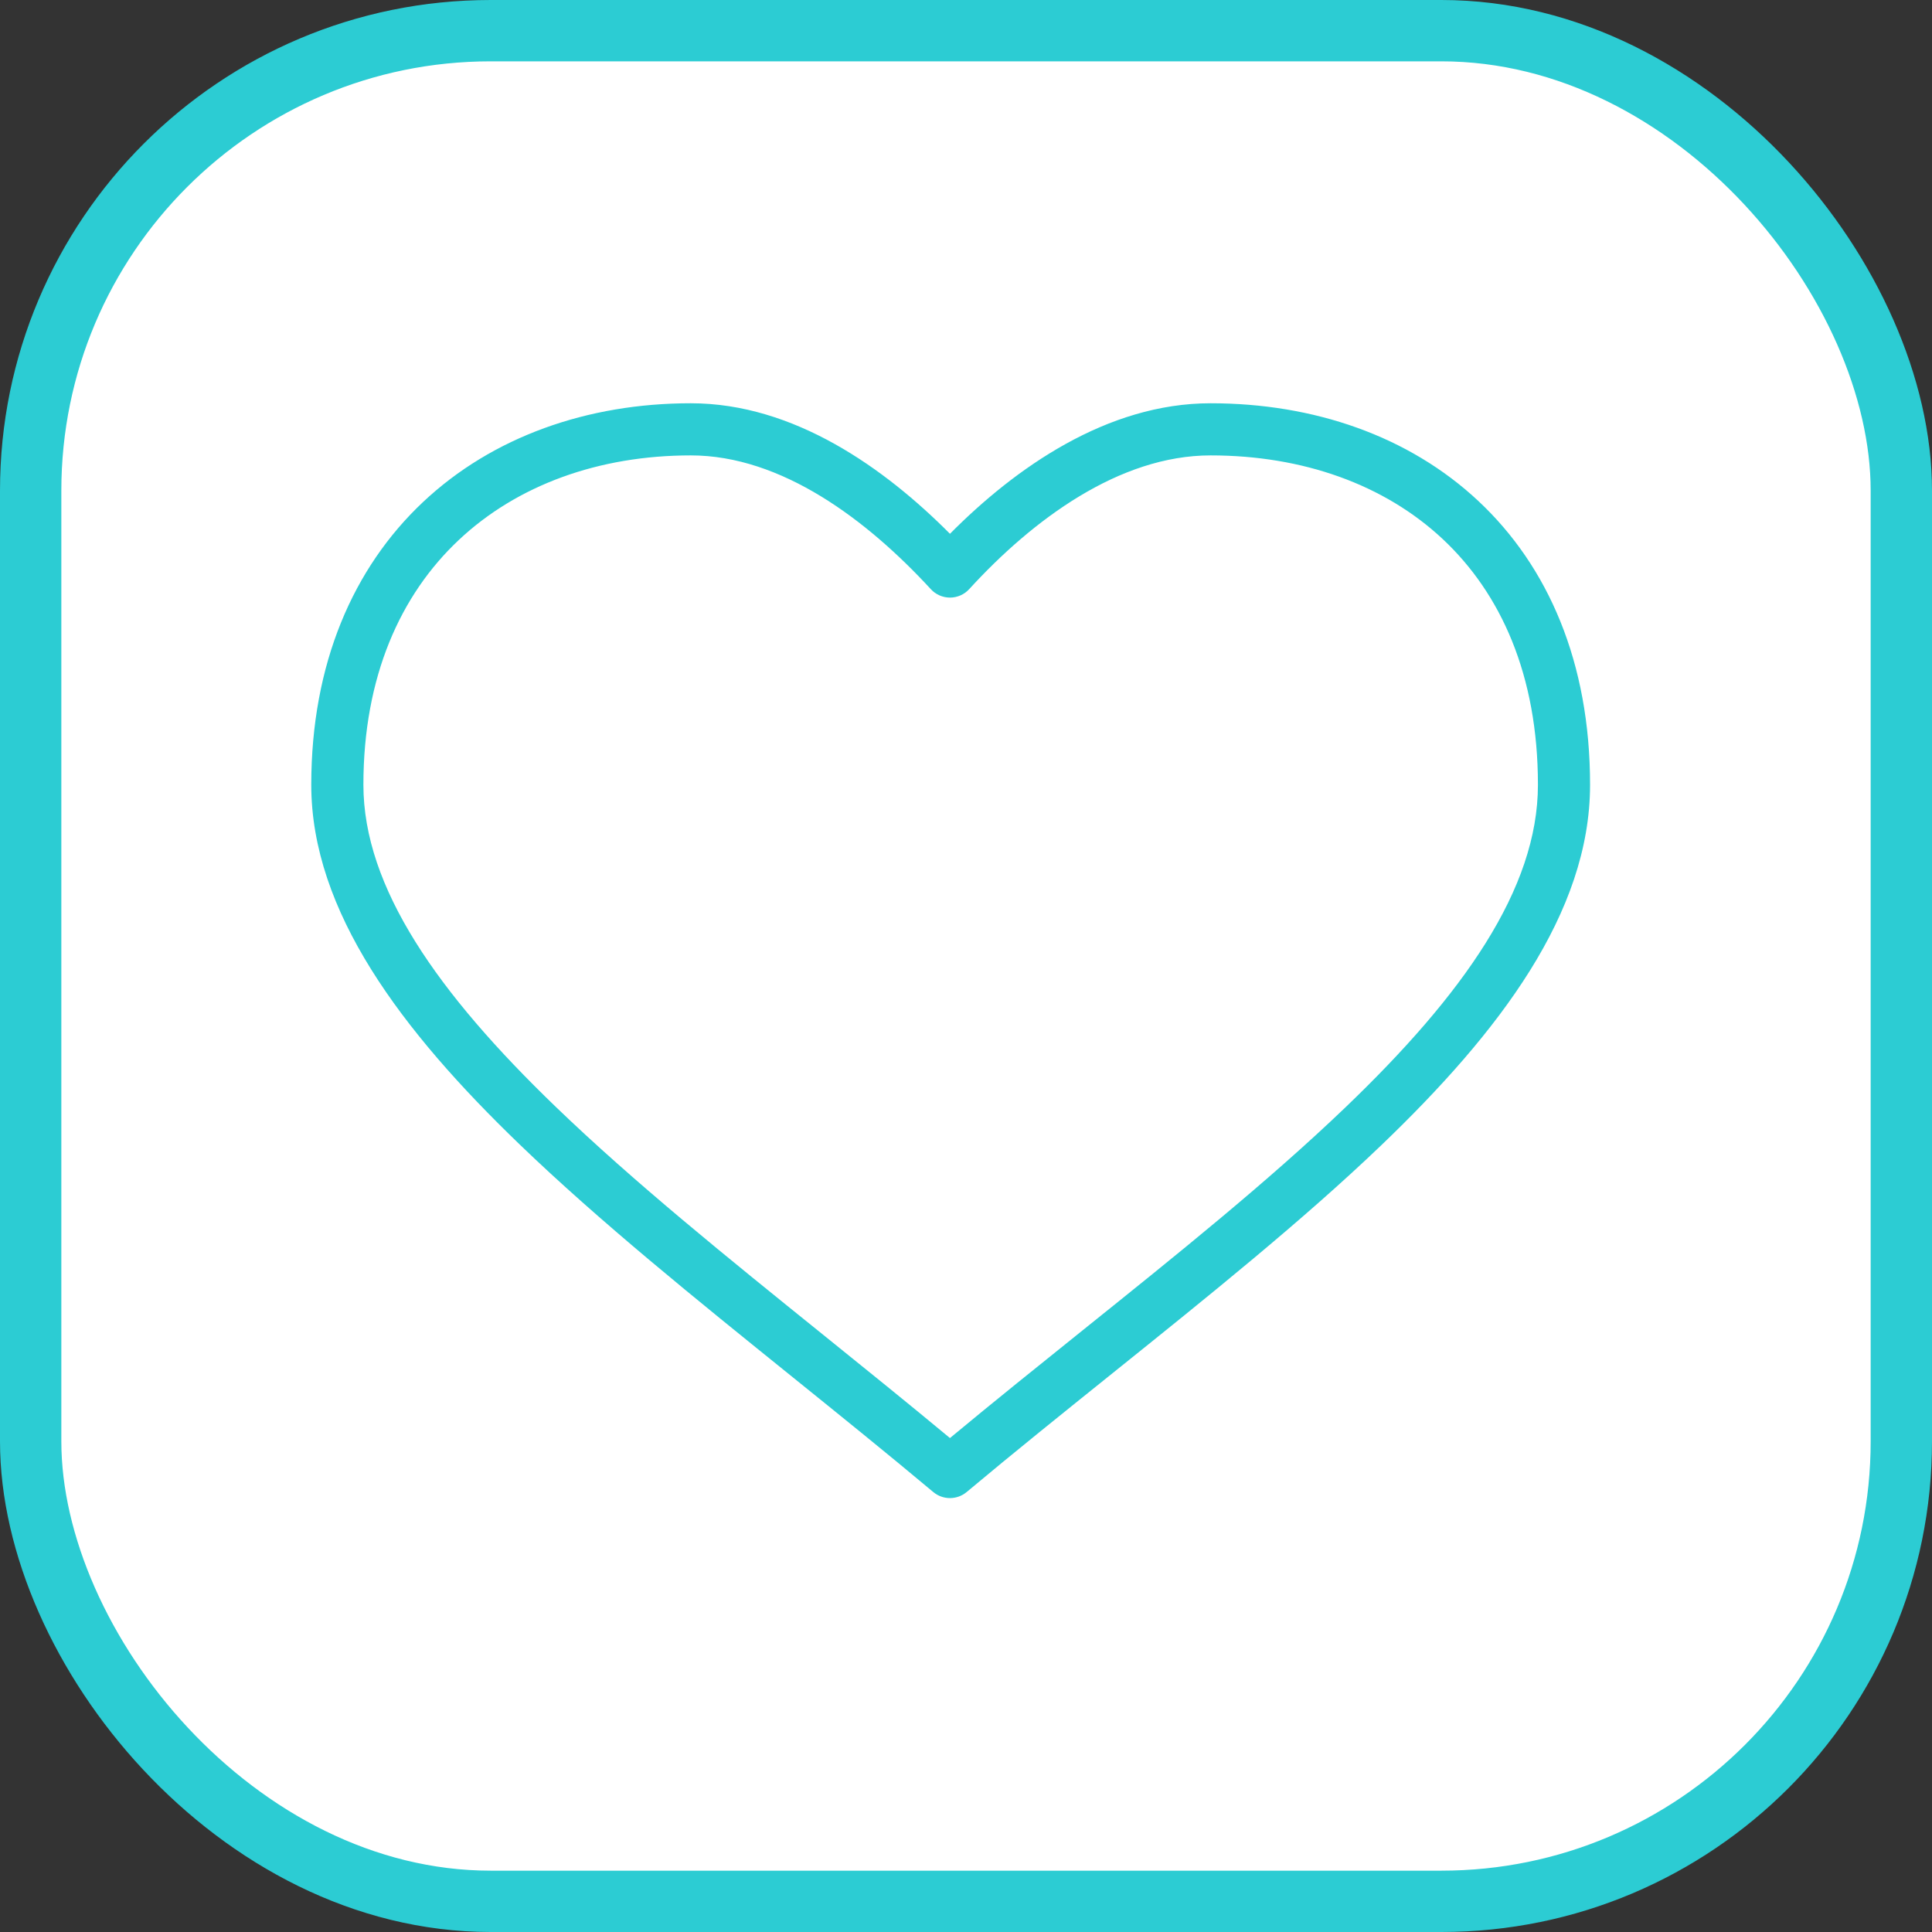
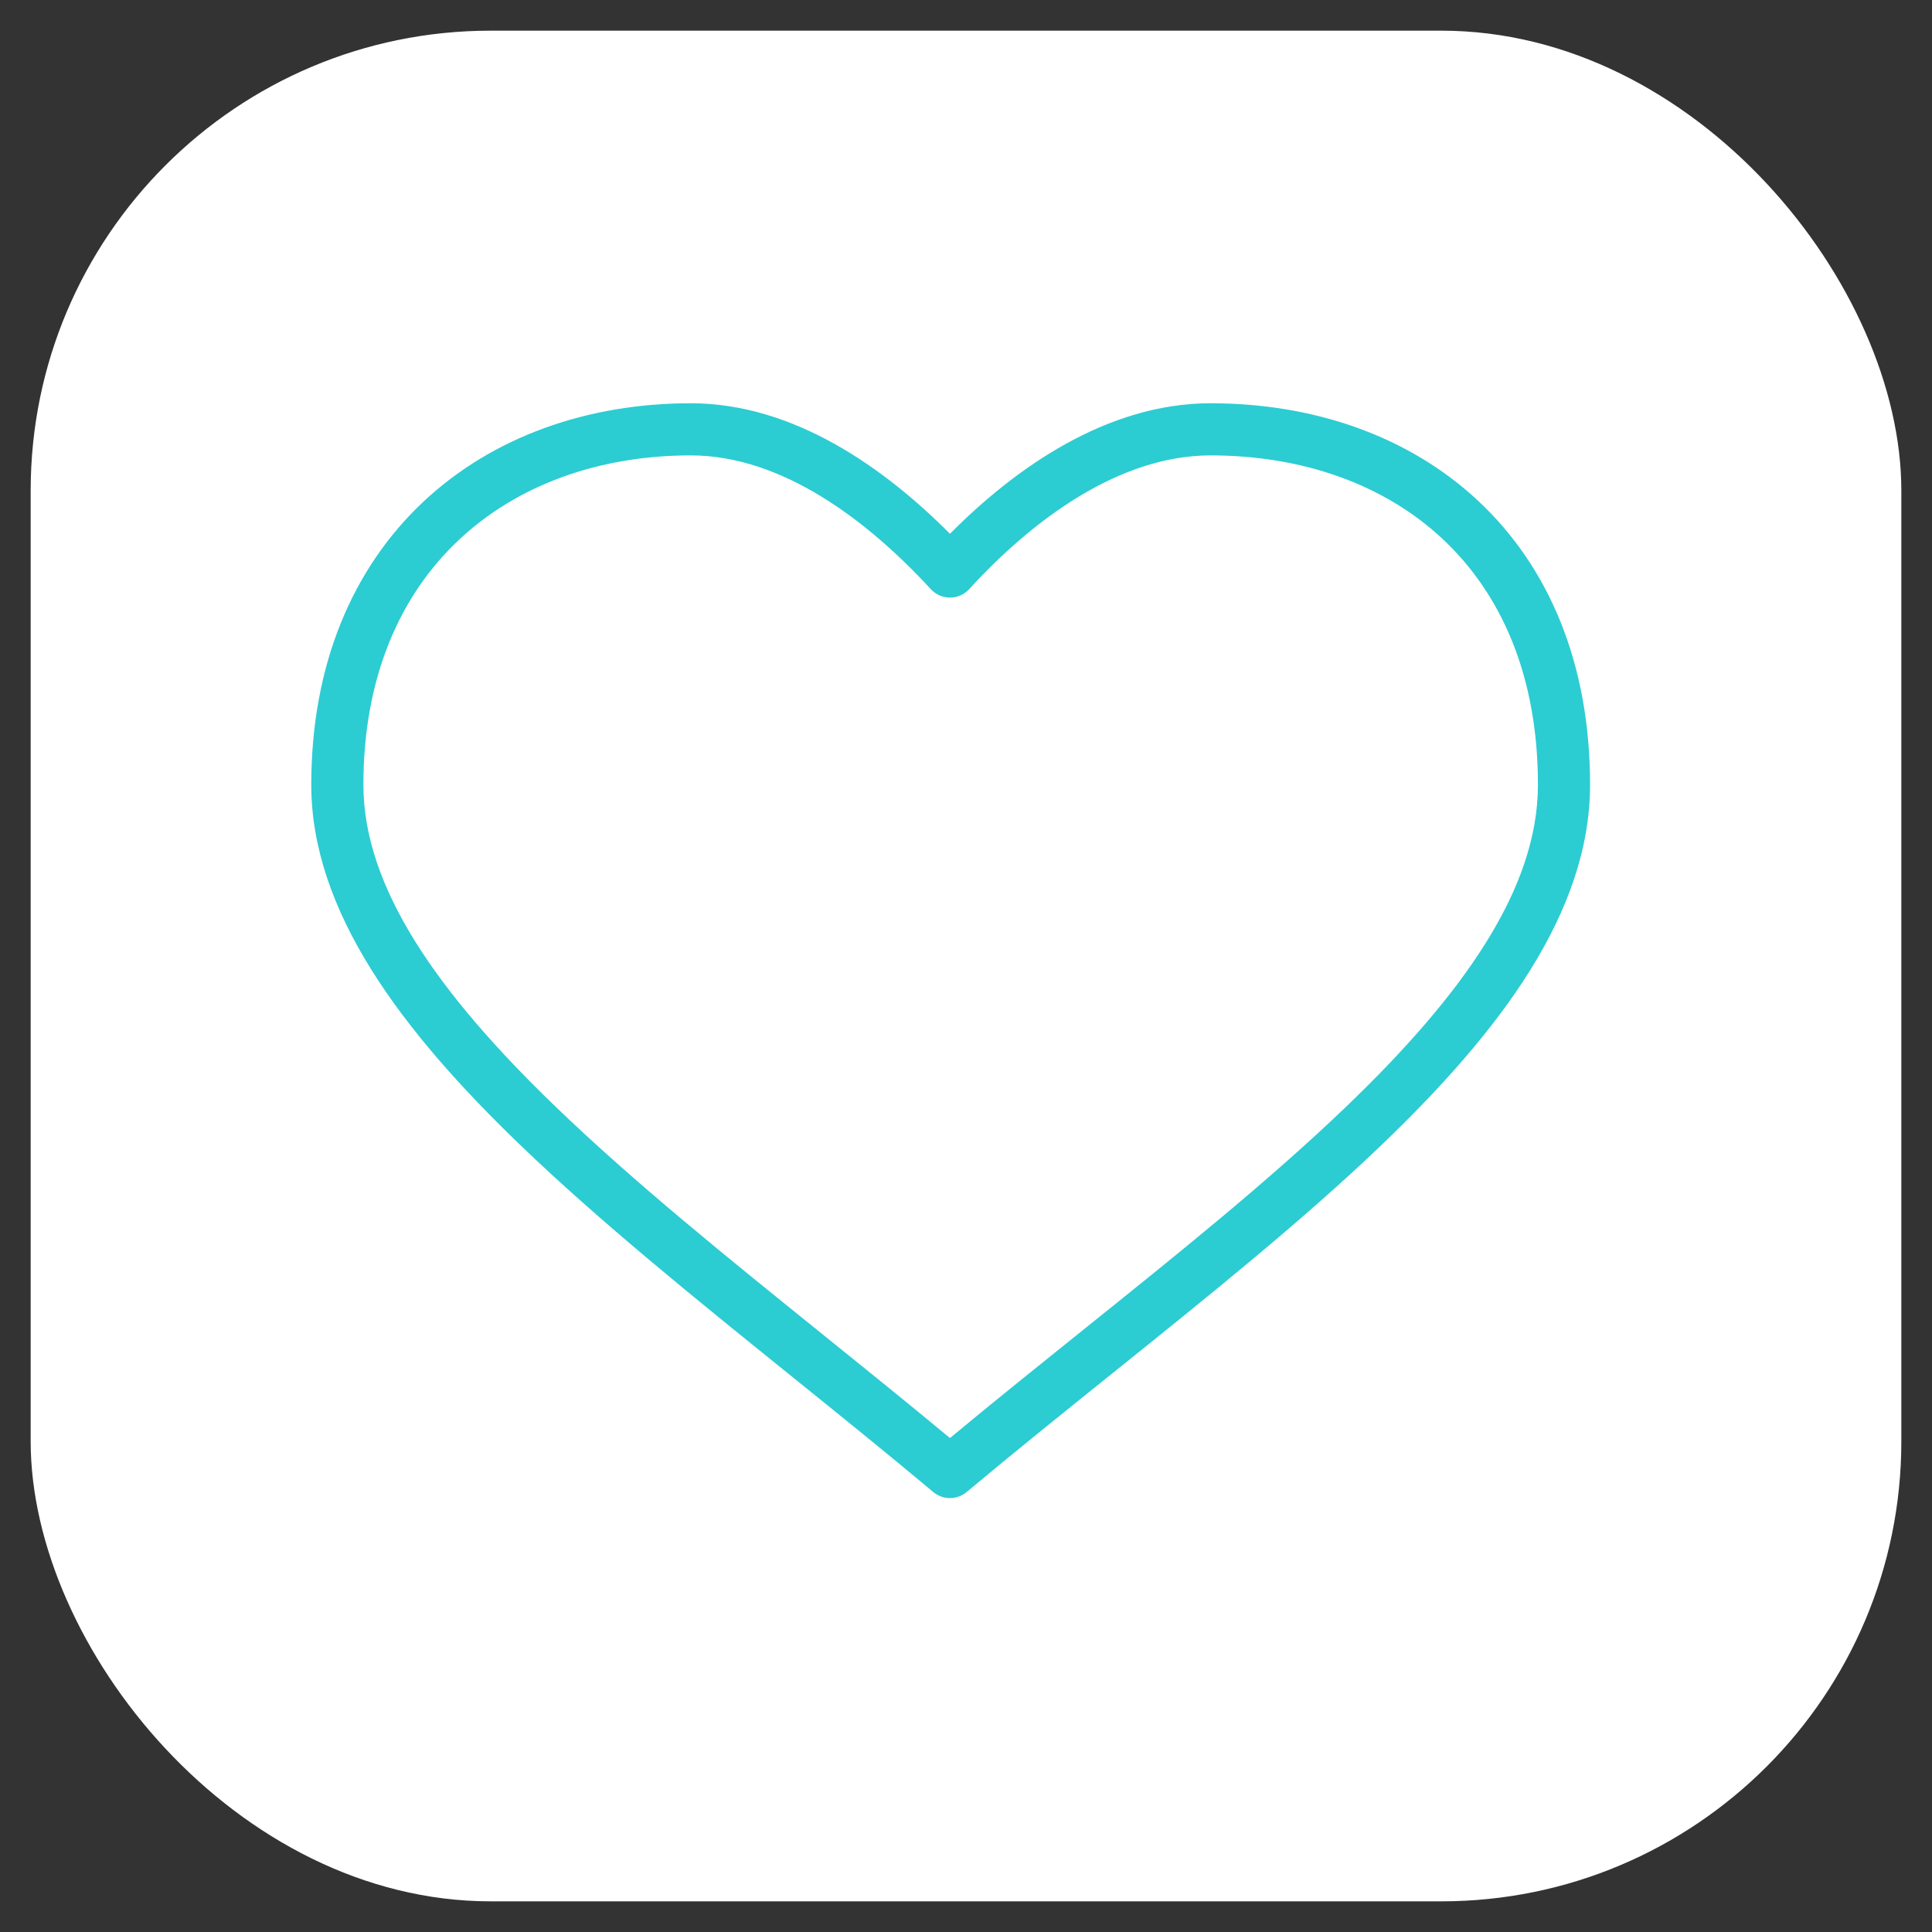
<svg xmlns="http://www.w3.org/2000/svg" width="63" height="63" viewBox="0 0 63 63" fill="none">
  <rect x="0" y="0" width="63" height="63" fill="#333333" stroke="none" />
  <rect x="1" y="1" width="61" height="61" rx="15" fill="white" />
  <path fill-rule="evenodd" clip-rule="evenodd" d="M13.793 16.372C16.061 14.238 19.162 13.15 22.525 13.15H22.527C25.899 13.15 28.861 15.278 30.977 17.406C33.103 15.263 36.092 13.15 39.476 13.15C42.834 13.15 45.936 14.212 48.206 16.336C50.485 18.468 51.85 21.602 51.85 25.591C51.85 29.765 48.892 33.657 45.034 37.352C42.476 39.801 39.392 42.277 36.284 44.774C34.681 46.062 33.071 47.355 31.523 48.652C31.207 48.917 30.746 48.917 30.431 48.652C28.942 47.404 27.398 46.159 25.859 44.917C22.691 42.362 19.544 39.823 16.941 37.315C13.096 33.61 10.15 29.718 10.15 25.591C10.15 21.645 11.518 18.514 13.793 16.372ZM14.959 17.61C13.063 19.393 11.85 22.057 11.85 25.591C11.85 28.945 14.283 32.393 18.121 36.091C20.671 38.548 23.715 41.003 26.846 43.528C28.217 44.634 29.606 45.754 30.977 46.893C32.413 45.7 33.869 44.532 35.304 43.379C38.373 40.916 41.351 38.525 43.858 36.124C47.706 32.439 50.15 28.99 50.15 25.591C50.15 22.009 48.936 19.348 47.044 17.577C45.143 15.798 42.482 14.85 39.476 14.85C36.494 14.85 33.672 16.95 31.605 19.21C31.445 19.386 31.218 19.486 30.98 19.487C30.741 19.487 30.514 19.388 30.353 19.212C28.279 16.959 25.491 14.85 22.527 14.85H22.525C19.524 14.85 16.862 15.818 14.959 17.61Z" fill="#2CCCD3" />
-   <rect x="1" y="1" width="61" height="61" rx="15" stroke="#2CCCD3" stroke-width="2" />
</svg>